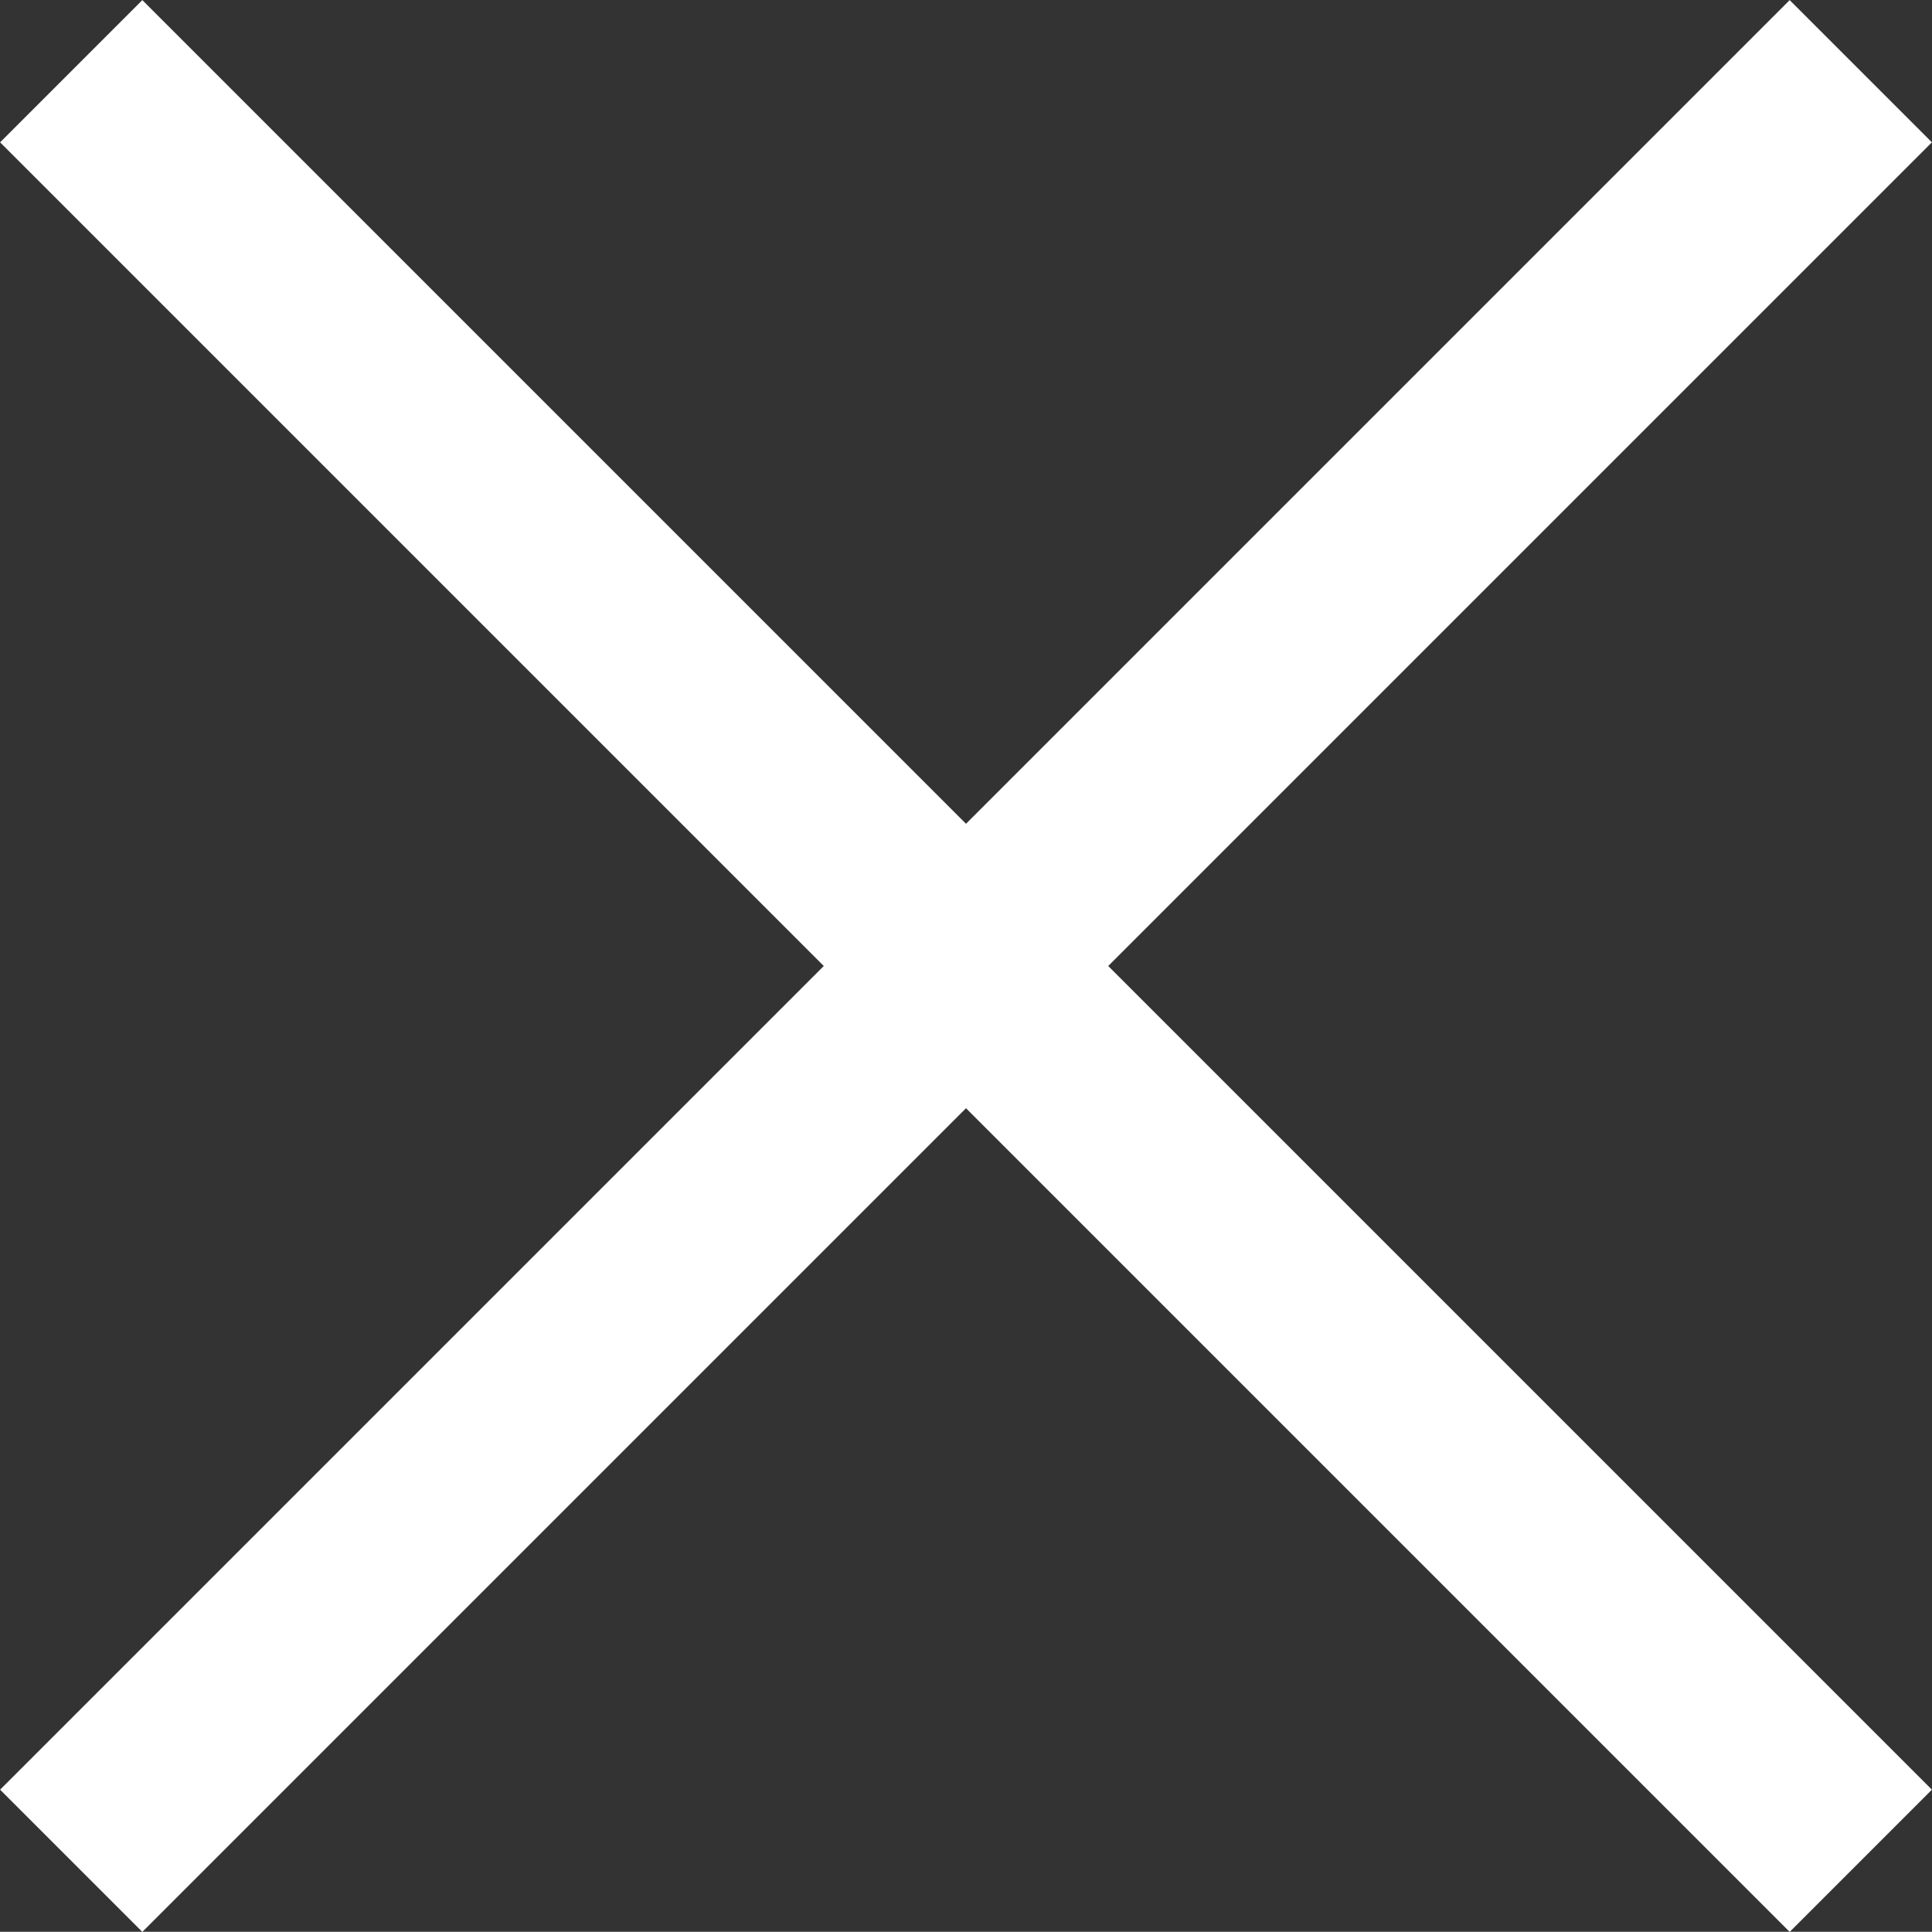
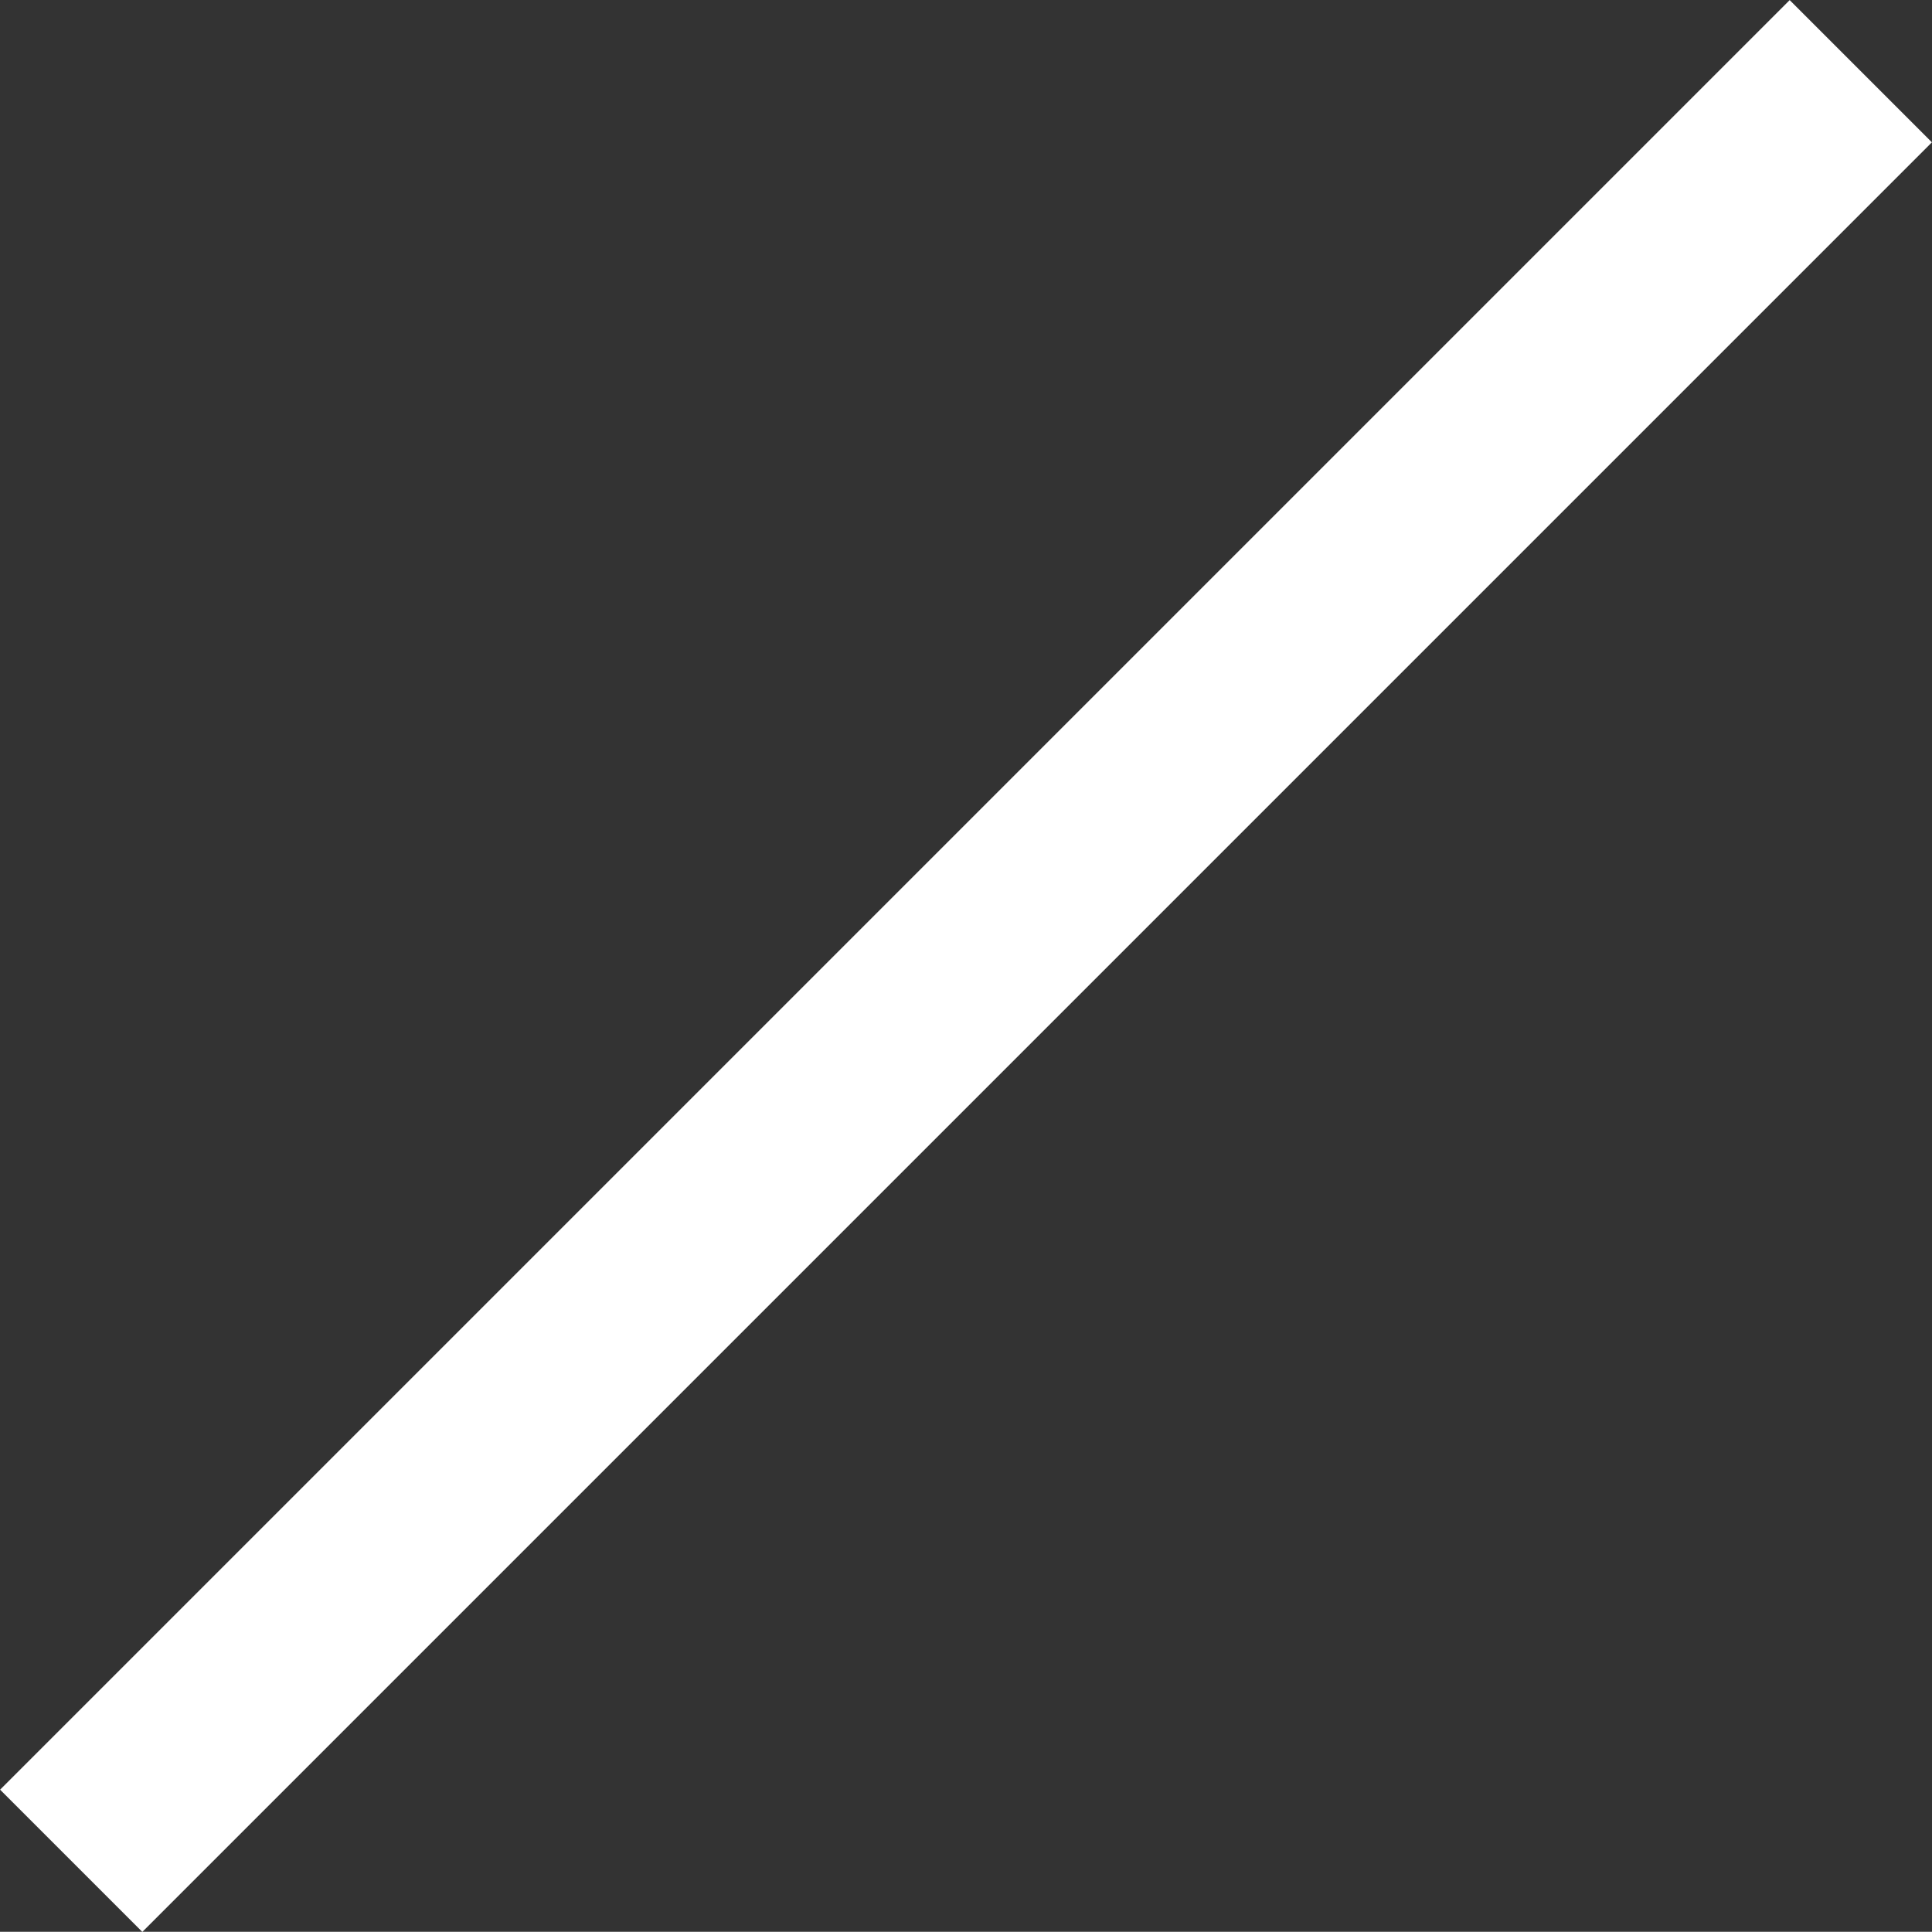
<svg xmlns="http://www.w3.org/2000/svg" width="9.605" height="9.604" viewBox="0 0 9.605 9.604">
  <rect x="0" y="0" width="9.605" height="9.604" fill="#333333" stroke="none" />
  <defs>
    <style>.a{fill:none;stroke:#fff;stroke-miterlimit:10;}</style>
  </defs>
  <g transform="translate(-236.226 1276.535)">
-     <line class="a" x2="8.897" y2="8.897" transform="translate(236.58 -1276.181)" />
    <line class="a" x1="8.897" y2="8.897" transform="translate(236.58 -1276.181)" />
  </g>
</svg>